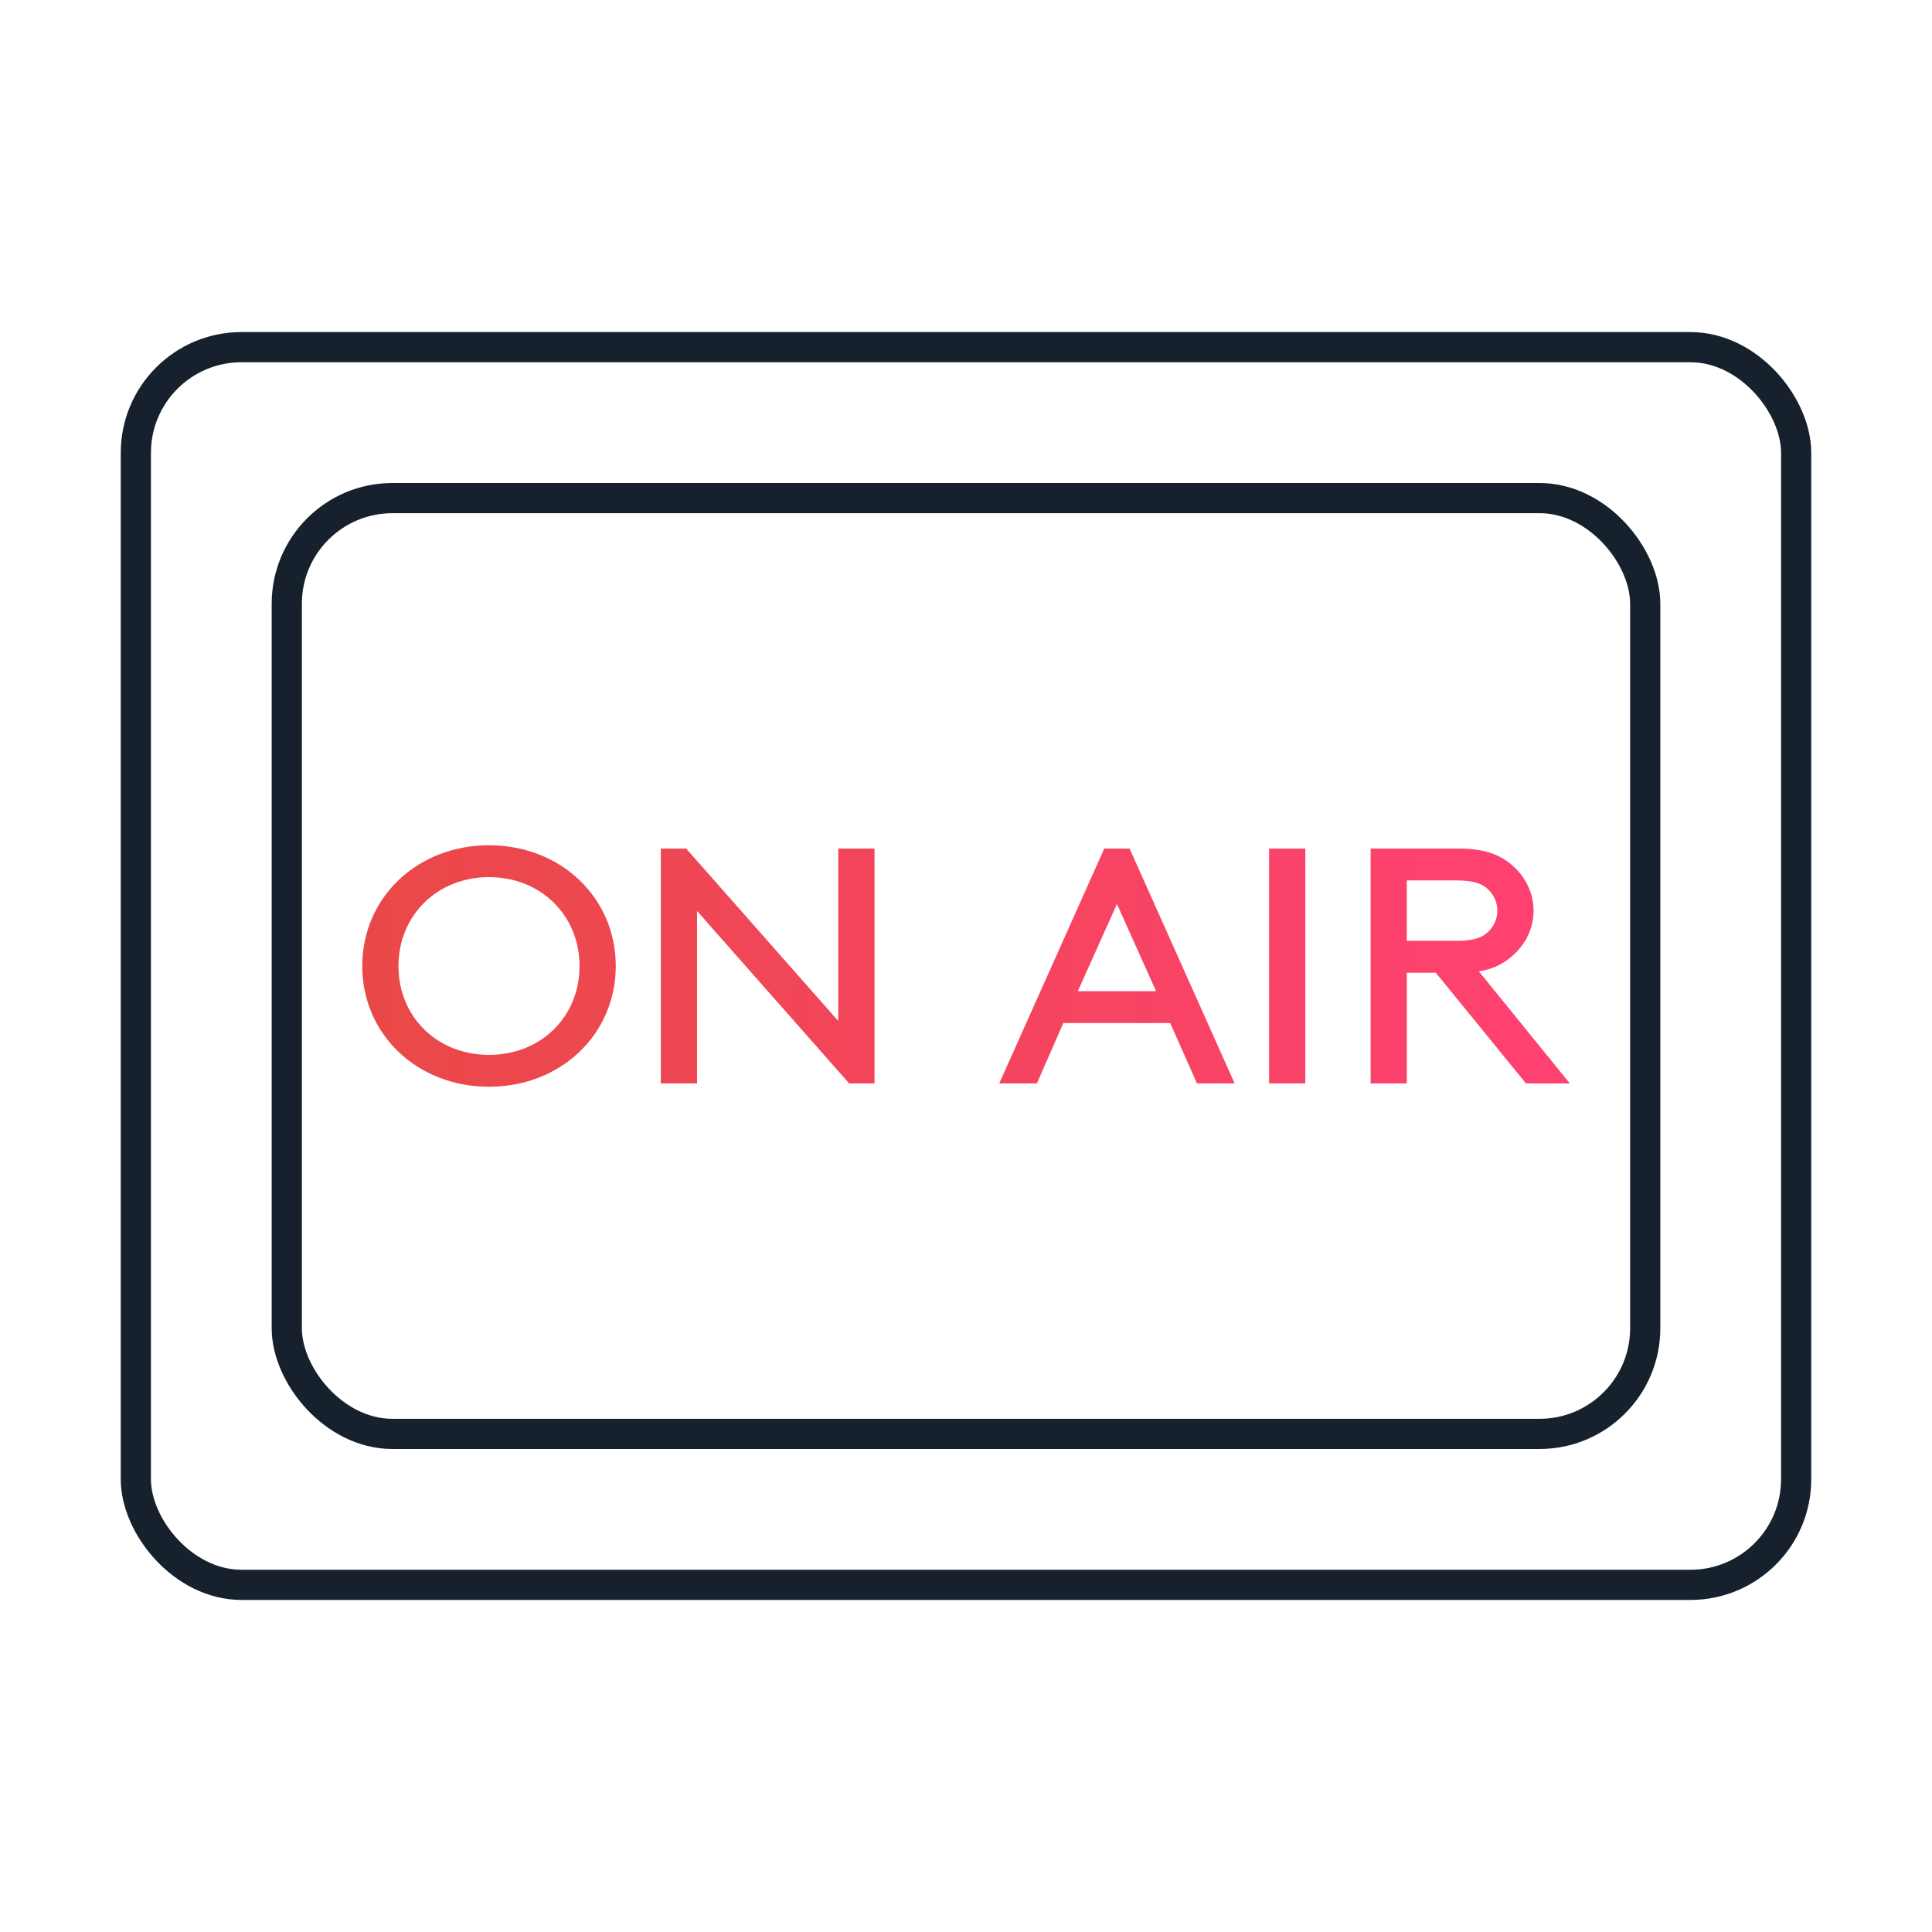
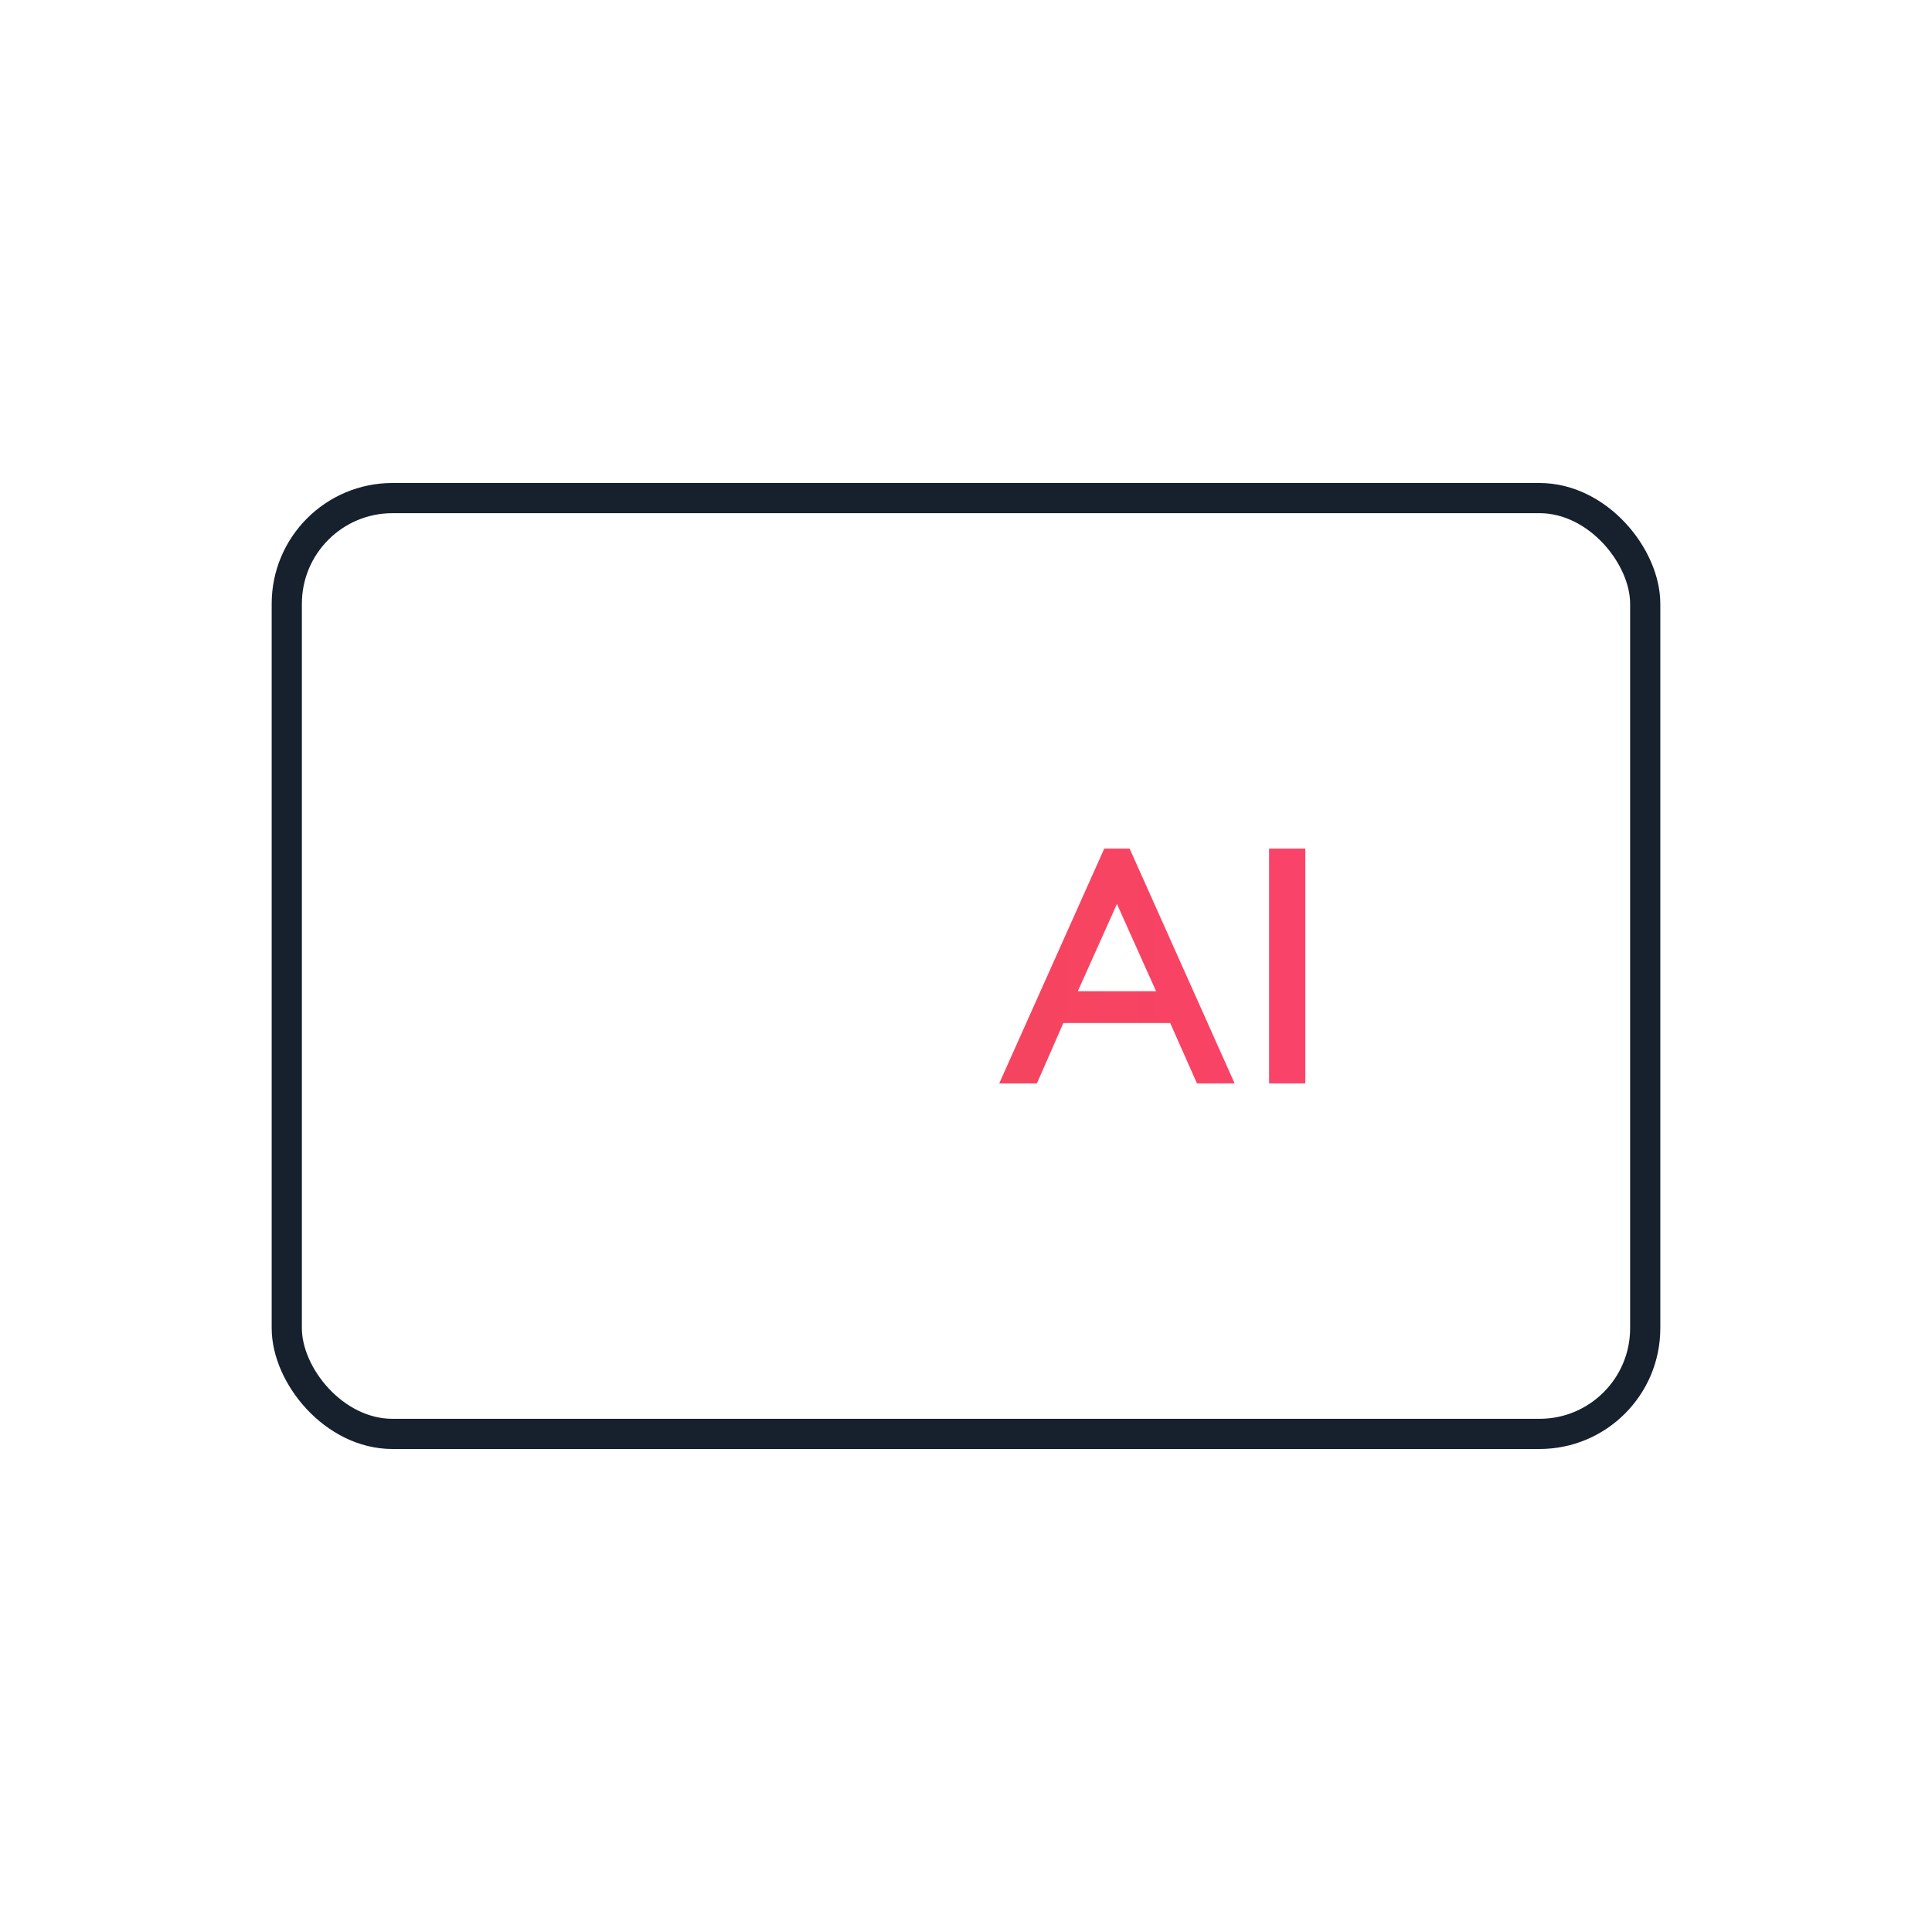
<svg xmlns="http://www.w3.org/2000/svg" fill="none" height="64" viewBox="0 0 64 64" width="64">
  <linearGradient id="a" gradientUnits="userSpaceOnUse" x1="52" x2="12" y1="32" y2="32">
    <stop offset="0" stop-color="#ff4172" />
    <stop offset="1" stop-color="#e94848" />
  </linearGradient>
-   <rect height="41" rx="3.5" stroke="#17212d" stroke-linecap="round" stroke-linejoin="round" width="55" x="4.5" y="11.5" />
  <rect height="31" rx="3.5" stroke="#17212d" stroke-linecap="round" stroke-linejoin="round" width="45" x="9.5" y="16.5" />
  <g fill="url(#a)">
-     <path d="m12 32c0 2.267 1.823 4 4.199 4 2.375 0 4.199-1.733 4.199-4s-1.823-4-4.199-4c-2.375 0-4.199 1.733-4.199 4zm1.2 0c0-1.678 1.284-2.944 2.999-2.944s2.999 1.267 2.999 2.944c0 1.689-1.284 2.944-2.999 2.944s-2.999-1.256-2.999-2.944z" />
-     <path d="m28.129 35.889h.84v-7.778h-1.2v5.711l-5.038-5.711h-.84v7.778h1.2v-5.711z" />
    <path d="m39.651 35.889h1.248l-3.479-7.778h-.84l-3.479 7.778h1.248l.876-2h3.539zm-2.651-5.944 1.296 2.889h-2.591z" />
    <path d="m42.04 35.889h1.2v-7.778h-1.2z" />
-     <path d="m47.562 32.222 2.987 3.667h1.452l-3.011-3.711c.42-.067.72-.211.984-.411.504-.378.828-.956.828-1.6 0-.644-.324-1.222-.828-1.6-.384-.289-.864-.456-1.631-.456h-2.939v7.778h1.2v-3.667zm-.96-1.056v-2h1.679c.54 0 .816.111 1.008.289.192.178.312.433.312.711 0 .278-.12.533-.312.711-.192.178-.468.289-1.008.289z" />
  </g>
</svg>